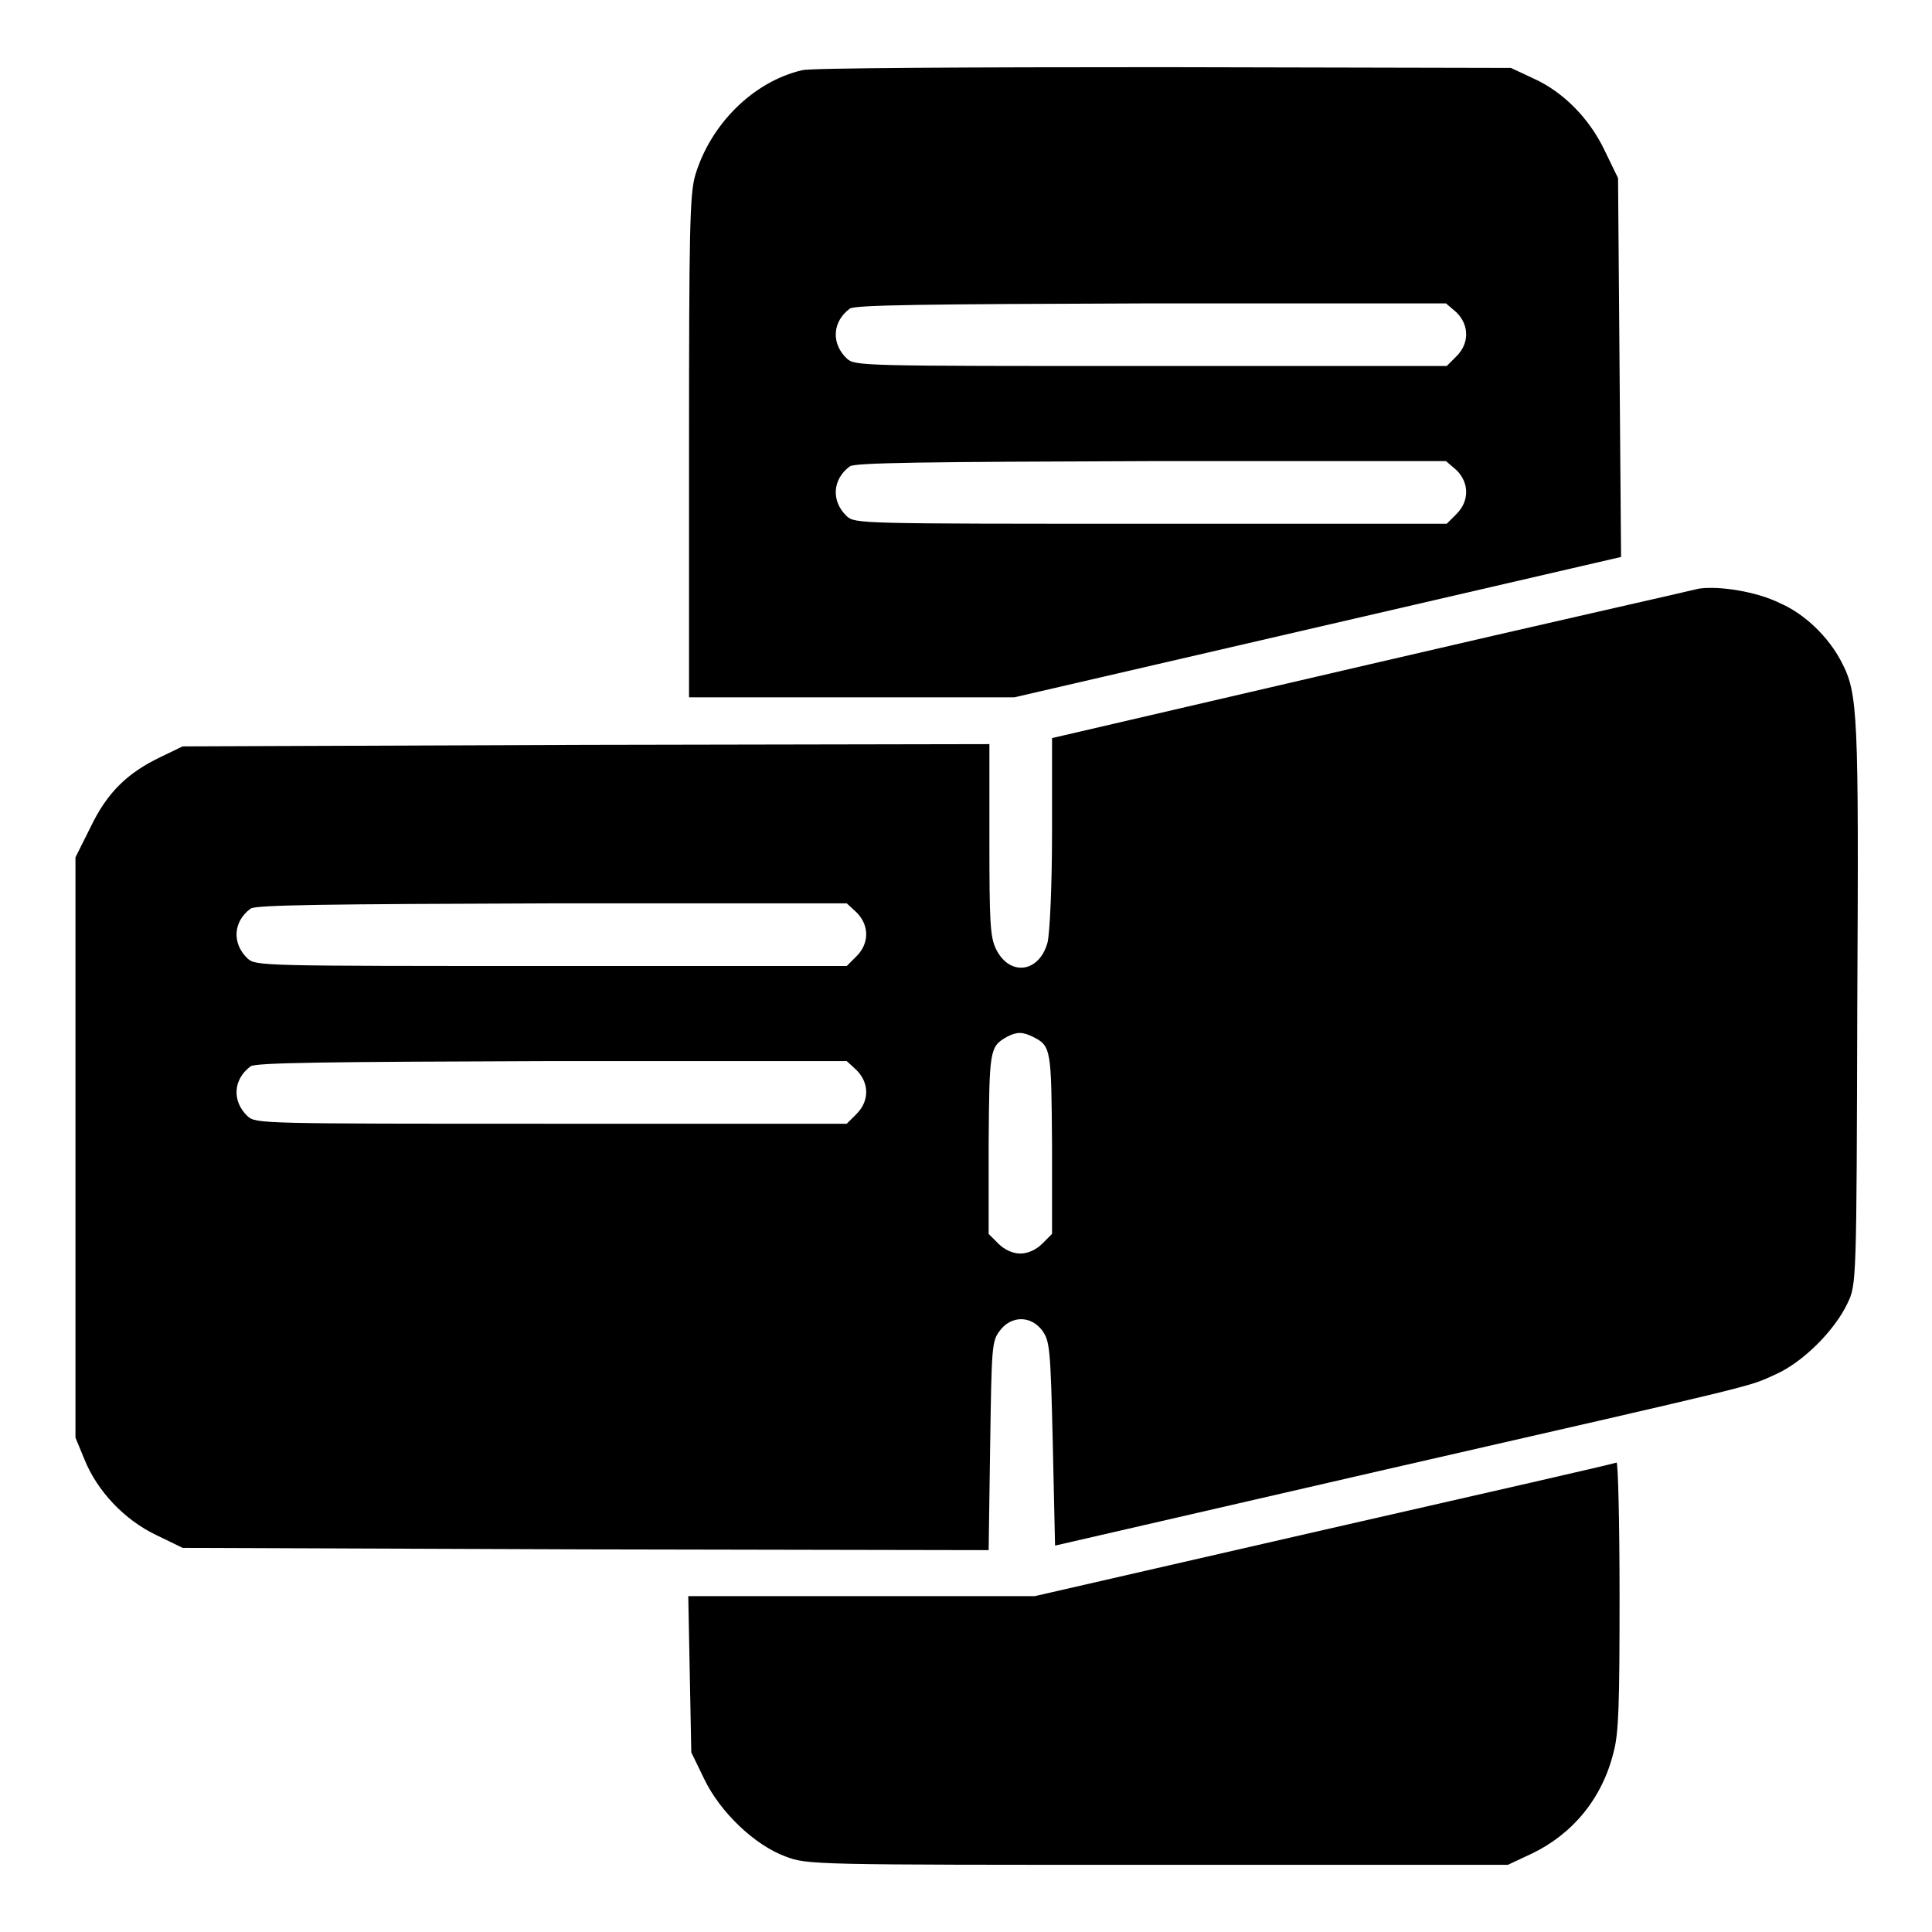
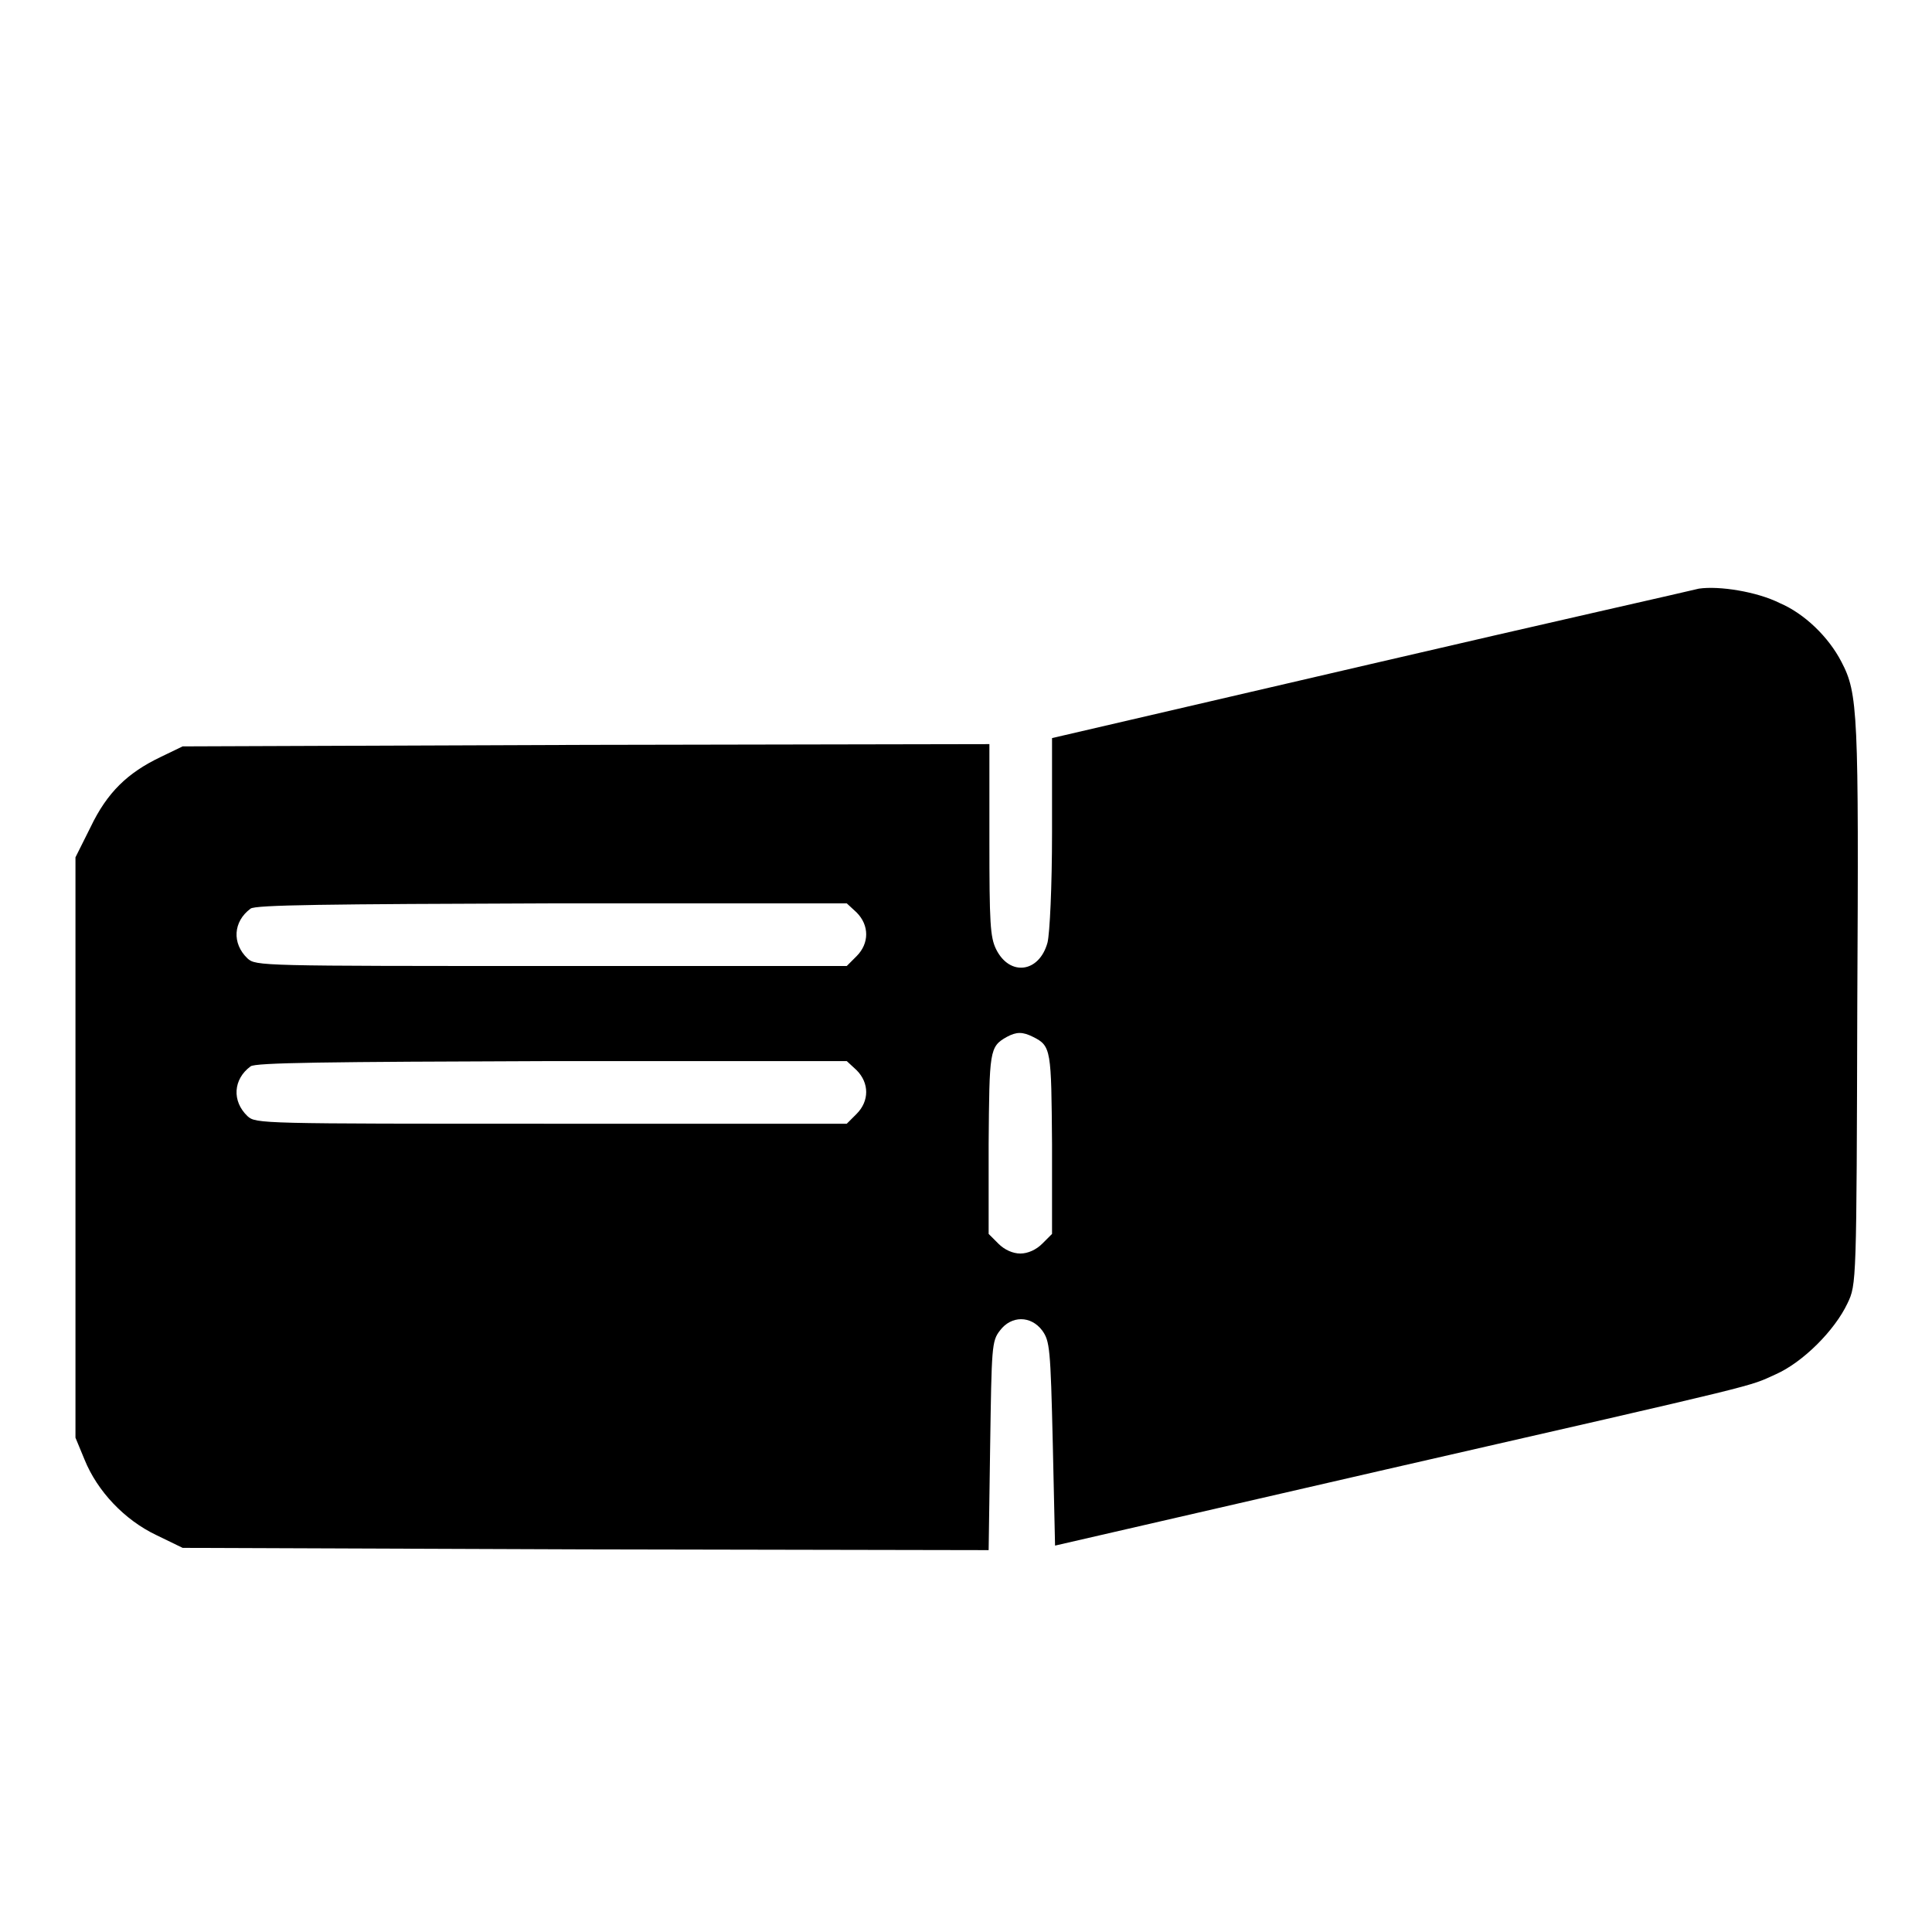
<svg xmlns="http://www.w3.org/2000/svg" version="1.1" x="0px" y="0px" viewBox="0 0 256 256" enable-background="new 0 0 256 256" xml:space="preserve">
  <g>
    <g>
      <g>
-         <path fill="#000000" d="M106.3,9.3c-6.5,1.5-12.2,7.2-14.2,14c-0.7,2.5-0.8,7.3-0.8,36v33.1h21.6h21.5l40.2-9.3l40.2-9.3l-0.2-25.1l-0.2-25.1l-1.7-3.5c-2-4.3-5.5-7.9-9.5-9.7l-3-1.4l-46-0.1C128.6,8.9,107.4,9,106.3,9.3z M193,41.4c1.7,1.7,1.7,4.1,0,5.8l-1.3,1.3h-39.2c-38.6,0-39.2,0-40.3-1c-2.1-2-1.9-4.9,0.4-6.6c0.6-0.5,10-0.6,39.9-0.7h39.1L193,41.4z M193,62.3c1.7,1.7,1.7,4.1,0,5.8l-1.3,1.3h-39.2c-38.6,0-39.2,0-40.3-1c-2.1-2-1.9-4.9,0.4-6.6c0.6-0.5,10-0.6,39.9-0.7h39.1L193,62.3z" />
        <path fill="#000000" d="M225.1,78c-0.7,0.2-20.3,4.6-43.5,10l-42.2,9.8v12.5c0,7.2-0.3,13.4-0.6,14.6c-1.1,4-5,4.5-6.8,0.9c-0.8-1.6-0.9-3.5-0.9-14.5V98.6l-53.4,0.1l-53.5,0.2l-2.9,1.4c-4.4,2.1-7.1,4.7-9.3,9.3l-2,4v38.4v38.5l1.2,2.9c1.7,4.2,5.3,8,9.5,10l3.5,1.7l53.4,0.2l53.4,0.1l0.2-13.8c0.2-13.1,0.2-13.9,1.3-15.3c1.5-2,4.1-2,5.6,0c1,1.4,1.1,2.3,1.4,15l0.3,13.5l43.9-10.1c51.2-11.7,47.8-10.9,51.6-12.6c3.6-1.6,7.8-5.8,9.5-9.4c1.2-2.5,1.2-2.7,1.3-39.6c0.2-38.8,0.1-41.2-2.1-45.4c-1.7-3.3-4.9-6.4-8.2-7.8C232.8,78.4,227.8,77.6,225.1,78z M113.5,120.9c1.7,1.7,1.7,4.1,0,5.8l-1.3,1.3H73.1c-38.6,0-39.2,0-40.3-1c-2.1-2-1.9-4.9,0.4-6.6c0.6-0.5,10-0.6,39.9-0.7h39.1L113.5,120.9z M136.9,137.4c2.4,1.2,2.4,1.7,2.5,14.2v11.9l-1.3,1.3c-0.8,0.8-1.9,1.3-2.9,1.3c-1,0-2.1-0.5-2.9-1.3l-1.3-1.3v-11.9c0.1-12.4,0.1-12.9,2.4-14.2C134.7,136.7,135.5,136.7,136.9,137.4z M113.5,141.8c1.7,1.7,1.7,4.1,0,5.8l-1.3,1.3H73.1c-38.6,0-39.2,0-40.3-1c-2.1-2-1.9-4.9,0.4-6.6c0.6-0.5,10-0.6,39.9-0.7h39.1L113.5,141.8z" />
-         <path fill="#000000" d="M175.5,202.7l-38.4,8.8l-22.9,0h-23l0.2,10.4l0.2,10.3l1.7,3.5c2.1,4.4,6.7,8.8,10.8,10.3c2.9,1.1,3.6,1.1,49.3,1.1h46.4l3.2-1.5c5.4-2.6,9.3-7.3,10.8-13.4c0.7-2.5,0.8-6.5,0.8-20.8c0-9.7-0.2-17.7-0.4-17.6C214.1,193.9,196.6,197.9,175.5,202.7z" />
      </g>
    </g>
  </g>
</svg>